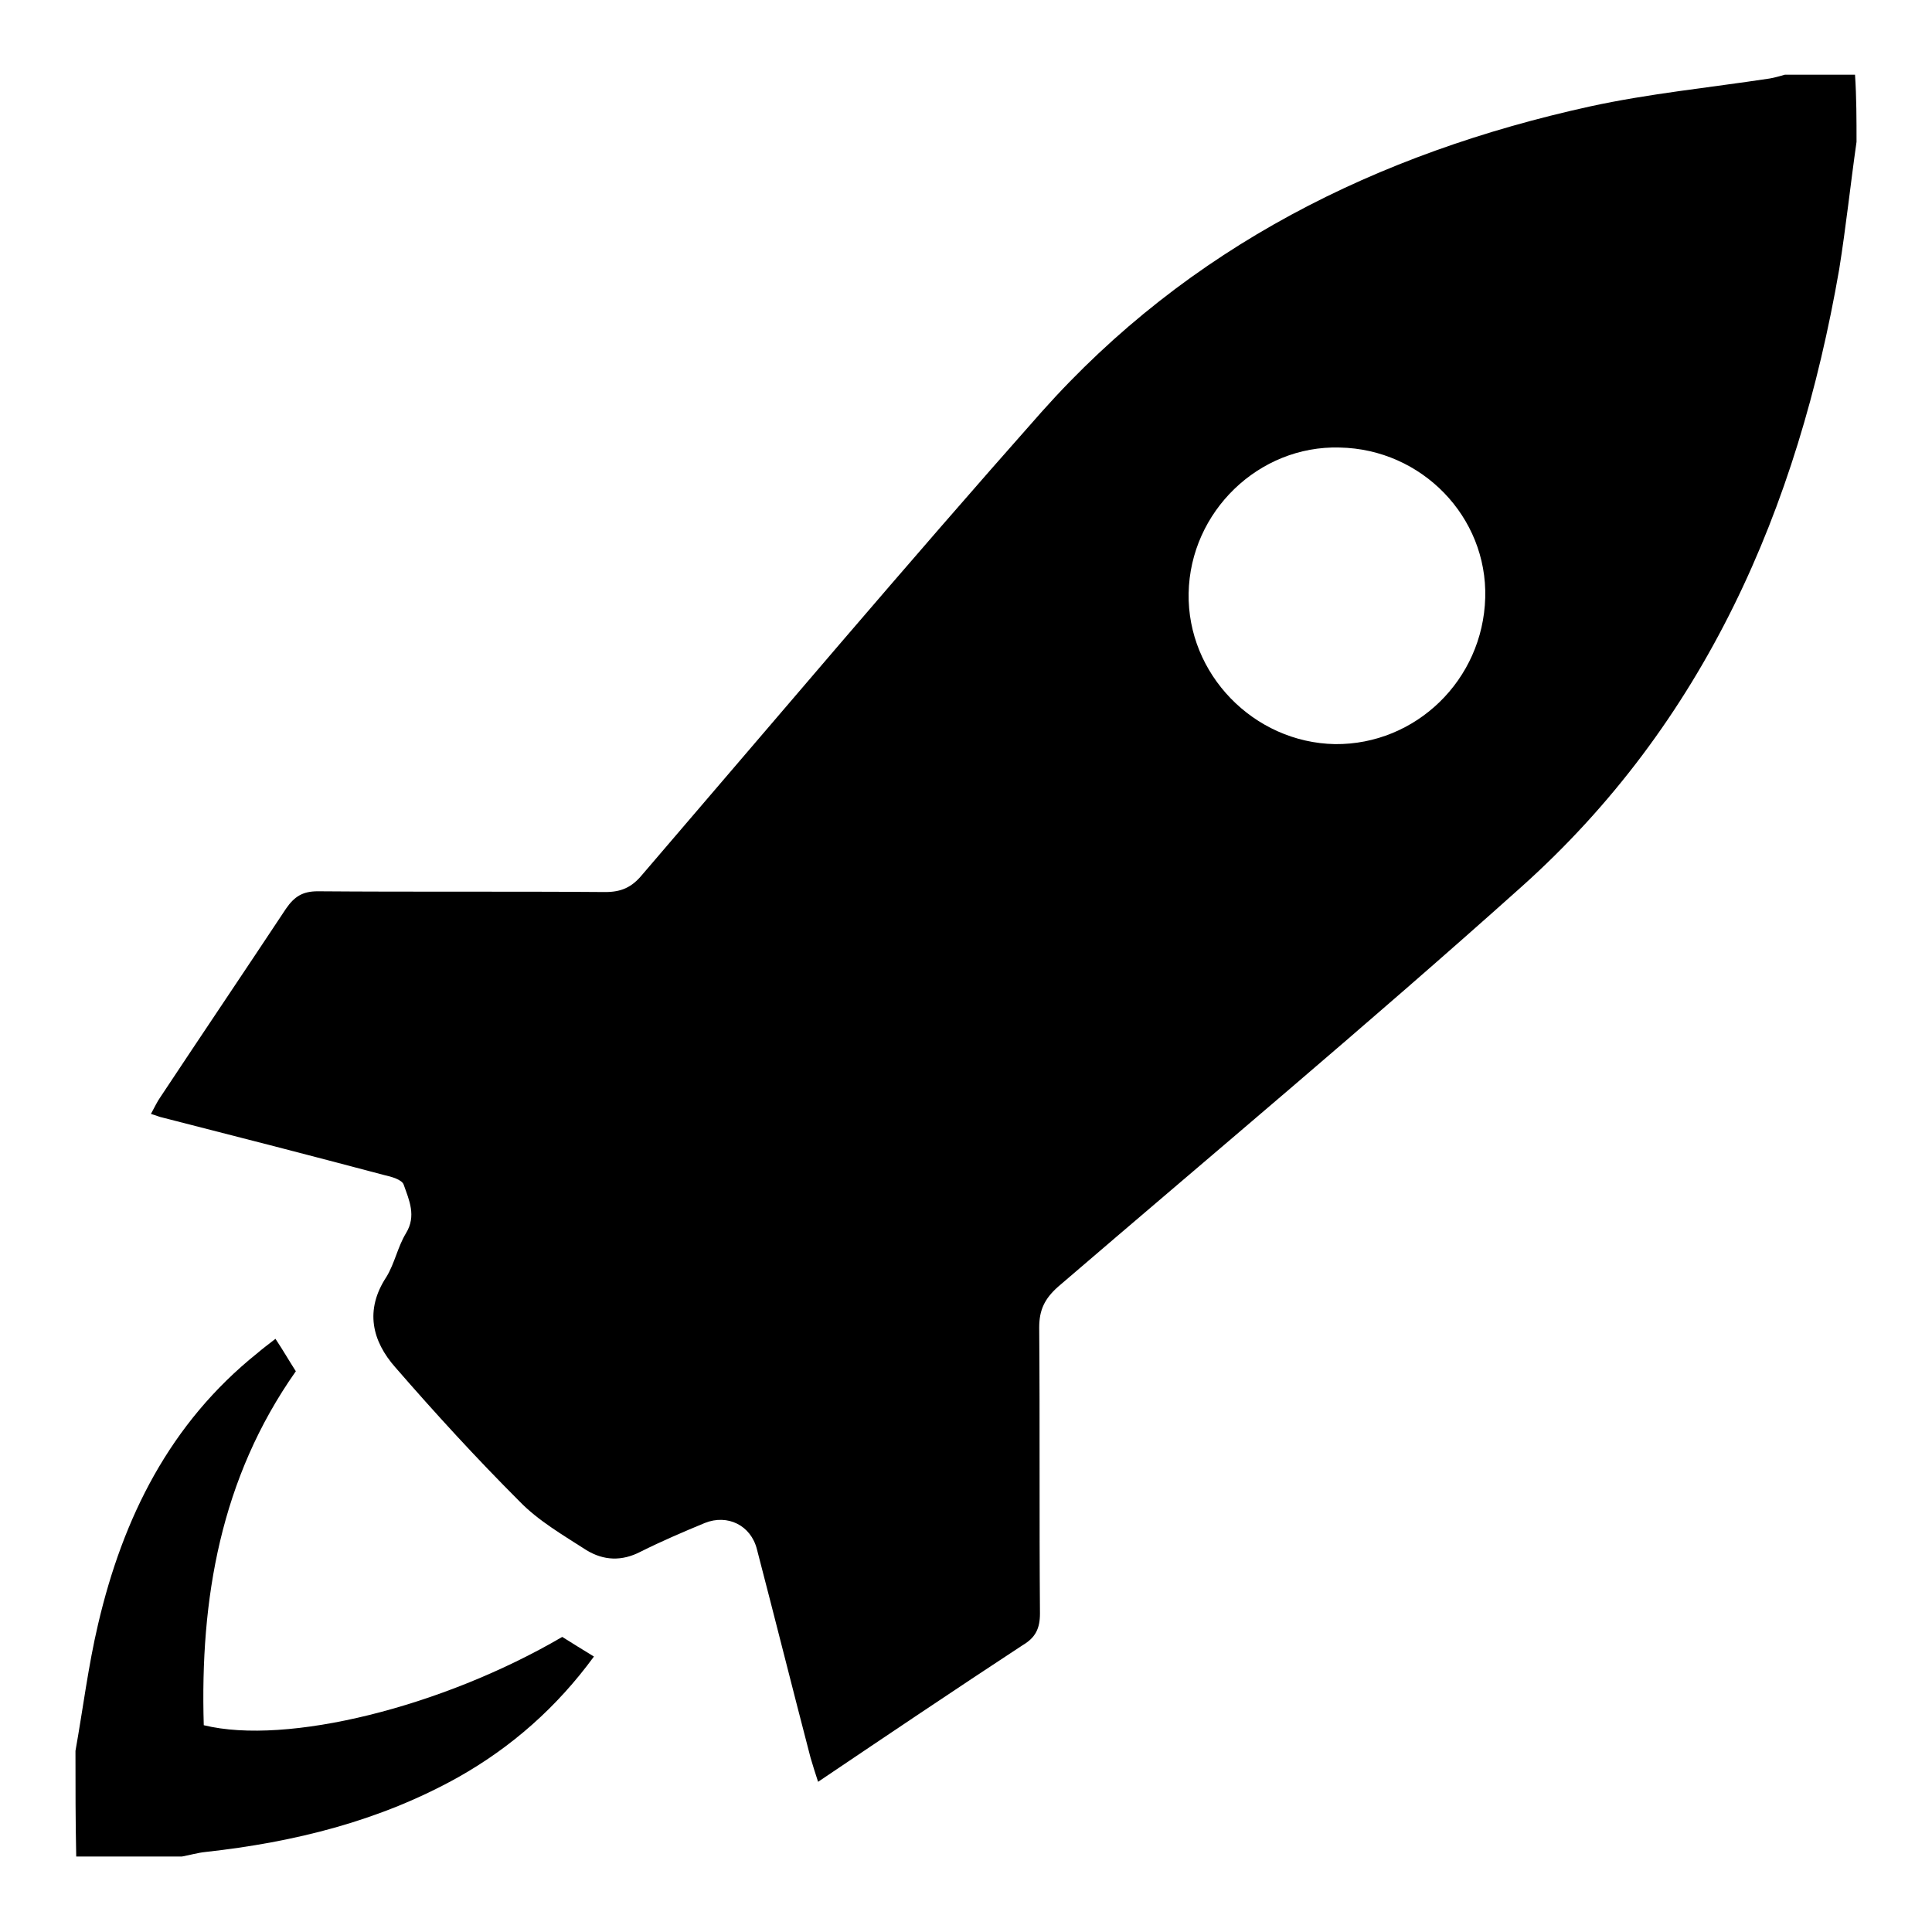
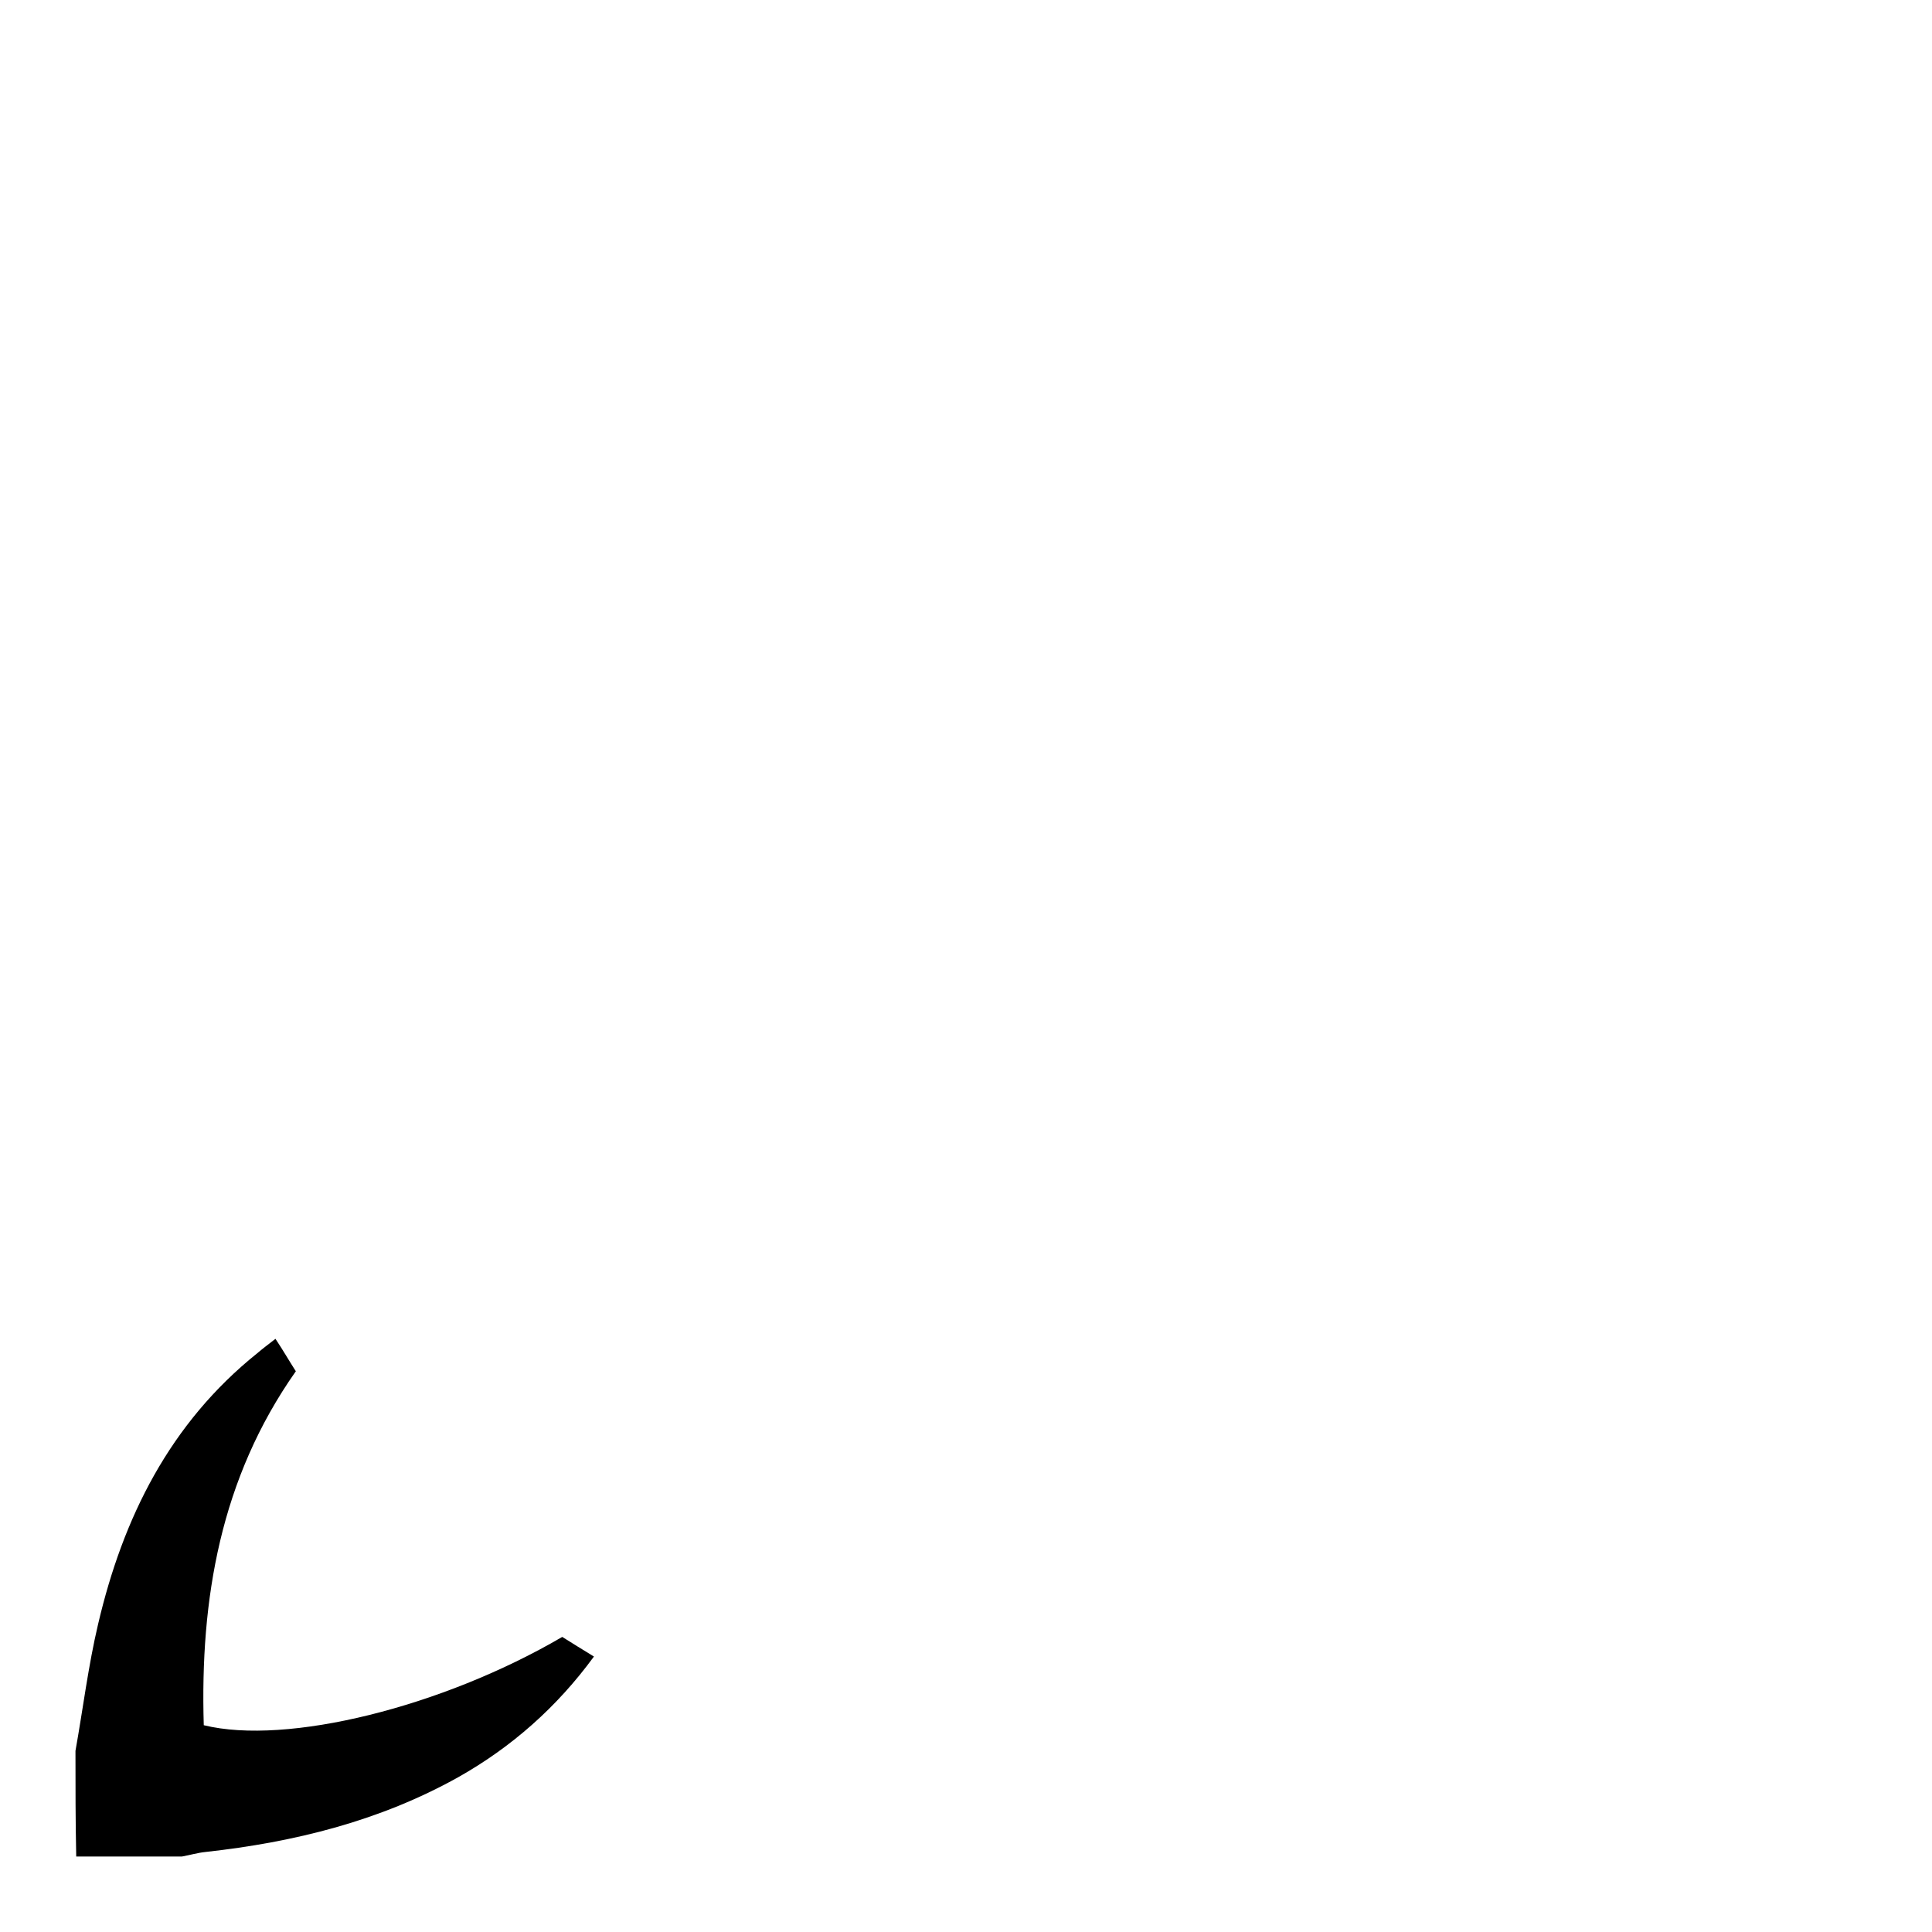
<svg xmlns="http://www.w3.org/2000/svg" version="1.1" x="0px" y="0px" viewBox="0 0 256 256" enable-background="new 0 0 256 256" xml:space="preserve">
  <g>
    <g>
-       <path fill="#000000" d="M246,18.8c-0.8,5.6-1.4,11.3-2.3,16.9c-5.5,31.7-17.8,60.1-42.2,81.9c-20.1,18-40.8,35.3-61.3,52.9c-1.8,1.6-2.5,3.1-2.5,5.4c0.1,12.6,0,25.2,0.1,37.9c0,2-0.6,3.2-2.3,4.2c-9,5.9-17.9,11.9-27.1,18.1c-0.4-1.2-0.7-2.2-1-3.2c-2.4-9.2-4.7-18.4-7.1-27.6c-0.8-3.2-3.9-4.7-6.9-3.5c-2.9,1.2-5.7,2.4-8.5,3.8c-2.5,1.3-4.9,1.2-7.2-0.2c-3.1-2-6.4-3.9-8.9-6.5c-5.7-5.7-11.1-11.6-16.4-17.7c-3.1-3.5-4.1-7.6-1.2-12c1.1-1.8,1.5-4,2.6-5.8c1.4-2.3,0.4-4.4-0.3-6.4c-0.2-0.7-1.7-1.1-2.6-1.3c-9.8-2.6-19.5-5.1-29.3-7.6c-0.5-0.1-0.9-0.3-1.6-0.5c0.5-0.9,0.8-1.6,1.3-2.3c5.5-8.3,11.1-16.6,16.6-24.9c1.1-1.6,2.2-2.3,4.2-2.3c12.7,0.1,25.4,0,38.1,0.1c2.1,0,3.5-0.6,4.9-2.3c17.6-20.5,35-41.1,52.9-61.3c19.5-21.9,44.5-34.3,72.7-40.5c7.8-1.7,15.9-2.5,23.8-3.7c0.6-0.1,1.3-0.3,2-0.5c3.1,0,6.1,0,9.3,0C246,12.9,246,15.9,246,18.8z M196.8,79.2c0.3-10.7-8.4-19.7-19.3-19.9c-10.7-0.3-19.8,8.5-20,19.3c-0.2,10.7,8.6,19.8,19.4,20C187.6,98.7,196.5,90.1,196.8,79.2z" />
      <path fill="#000000" d="M10,232c1-5.6,1.7-11.3,3-16.8c3.3-14.1,9.5-26.6,21.1-35.9c0.7-0.6,1.5-1.2,2.4-1.9c1,1.5,1.8,2.9,2.7,4.3c-10,14.2-12.7,30.2-12.2,46.9c11,2.7,31.6-2.4,47.5-11.7c1.3,0.8,2.7,1.7,4.2,2.6c-4.9,6.7-10.9,12-18,16c-10.4,5.8-21.7,8.6-33.5,9.9c-1,0.1-2,0.4-3.1,0.6c-4.7,0-9.3,0-14,0C10,241.3,10,236.7,10,232z" />
    </g>
  </g>
</svg>